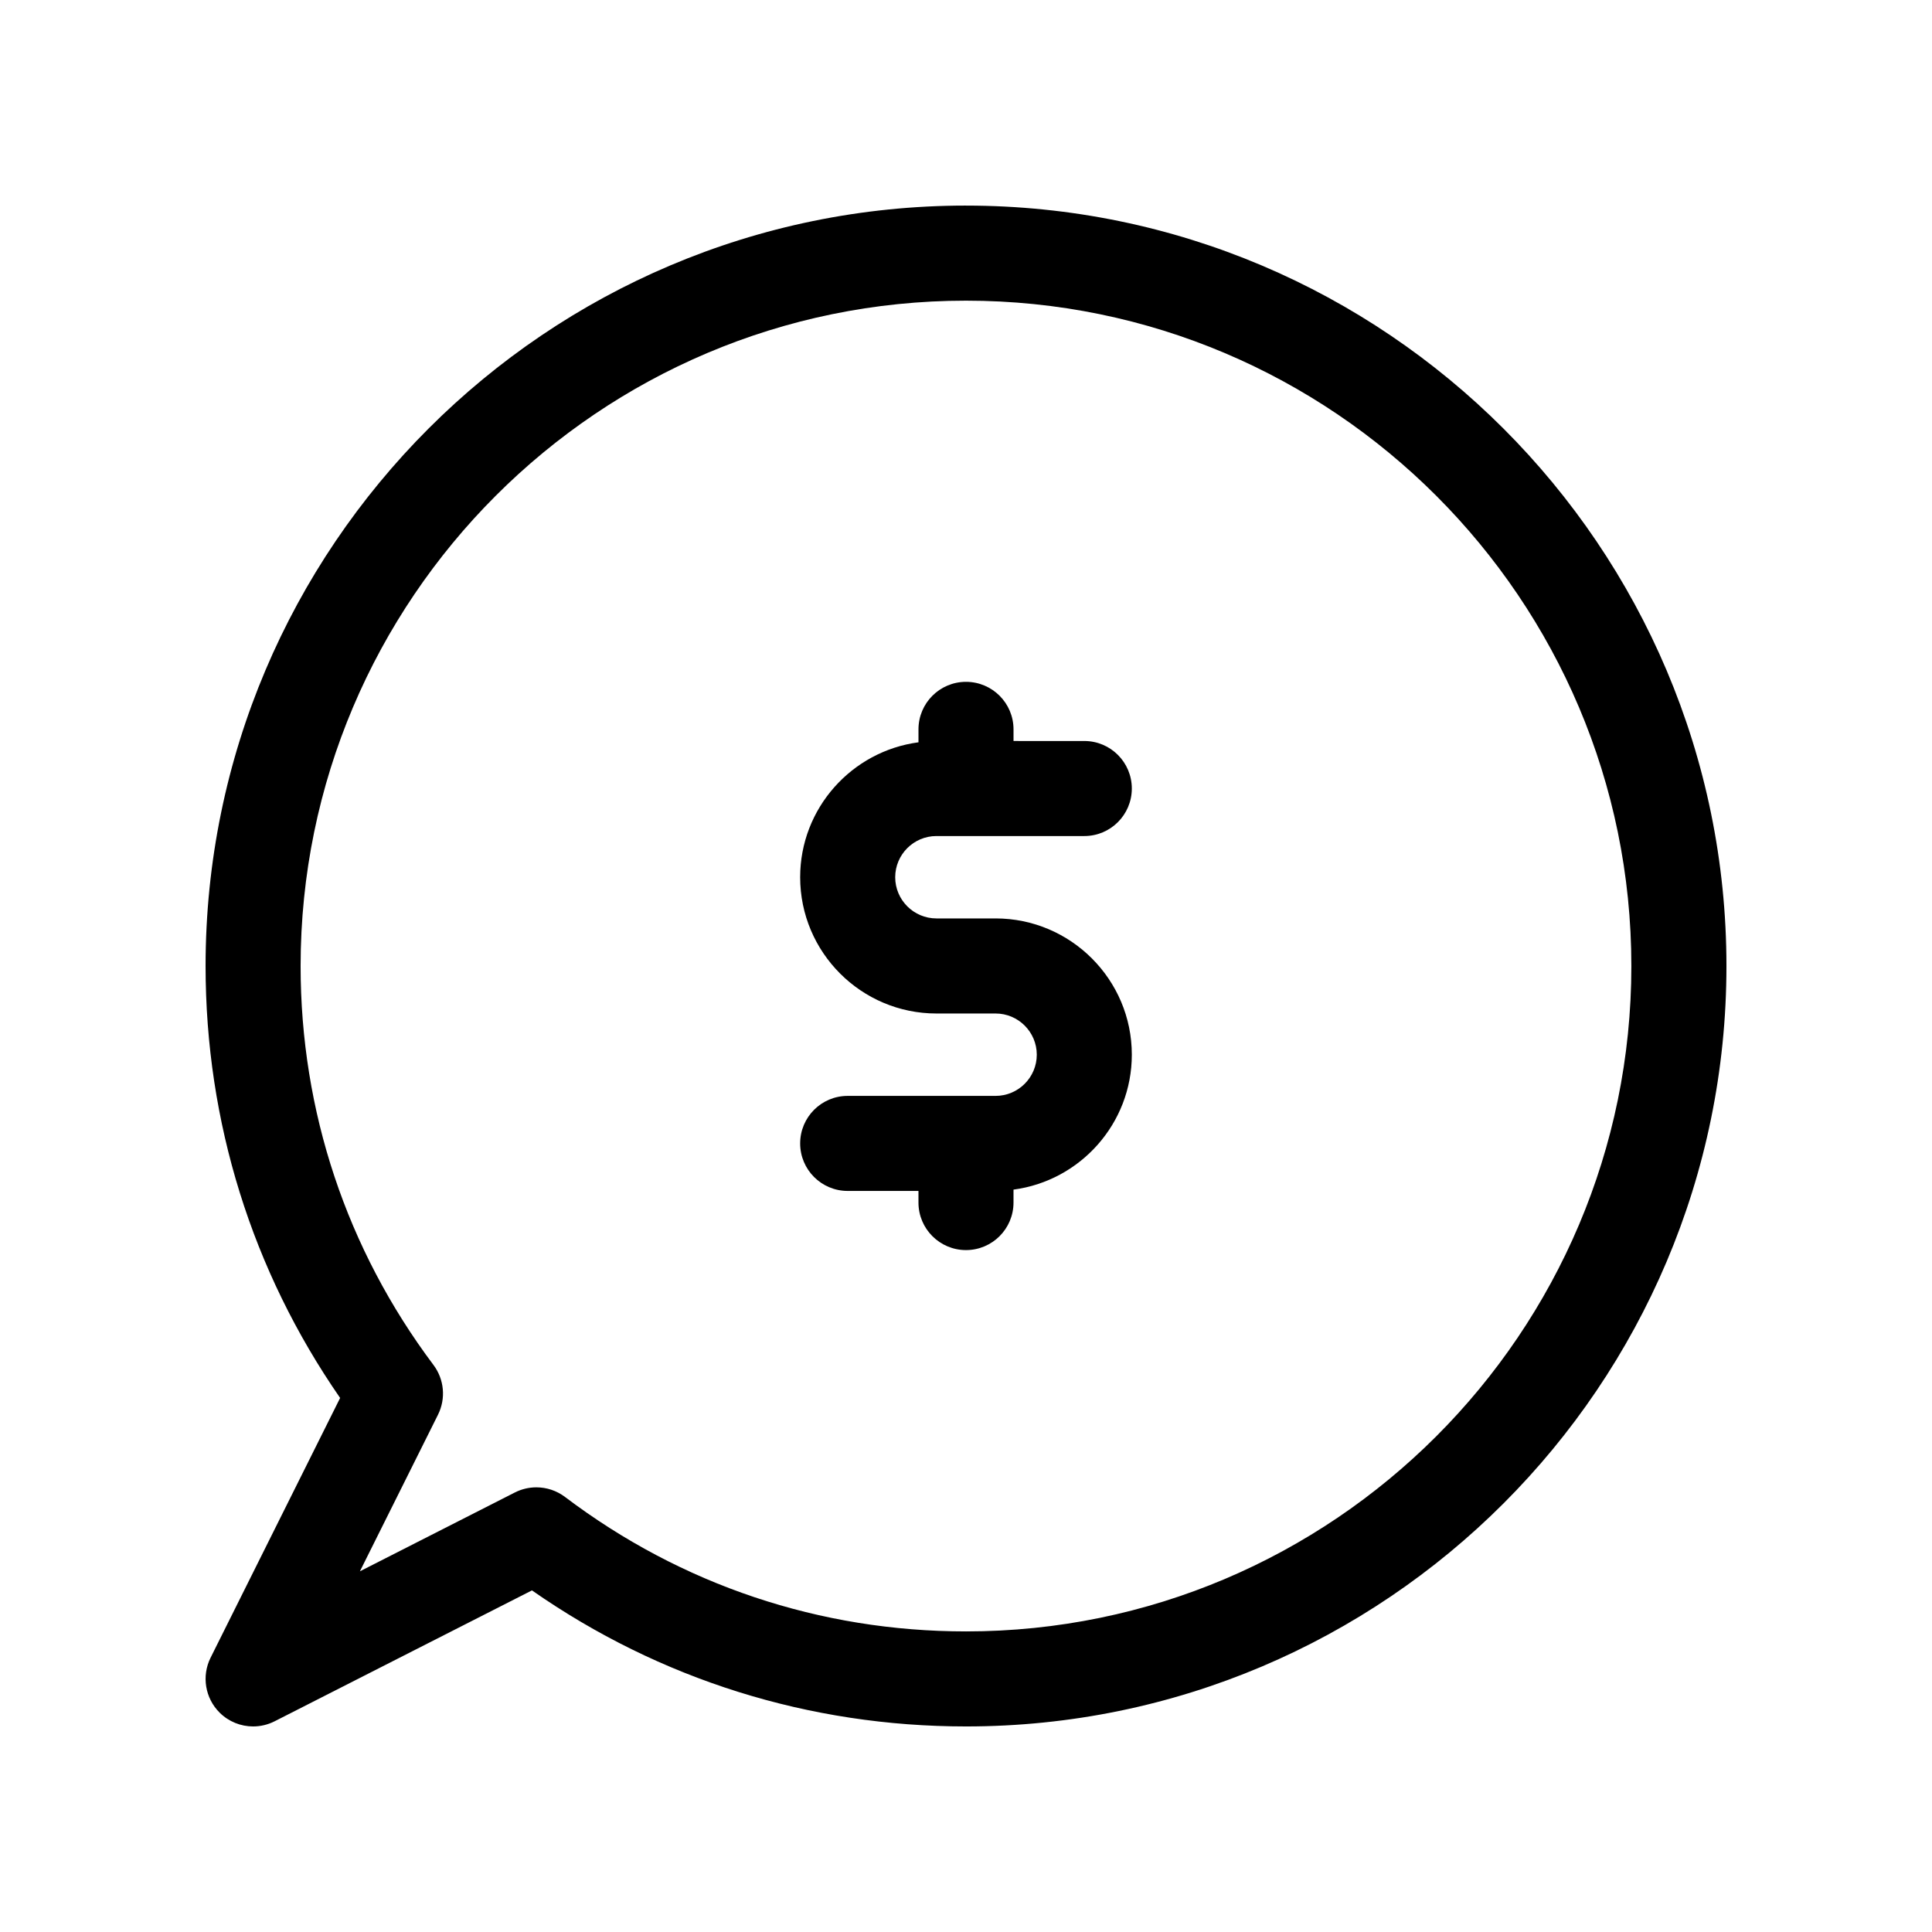
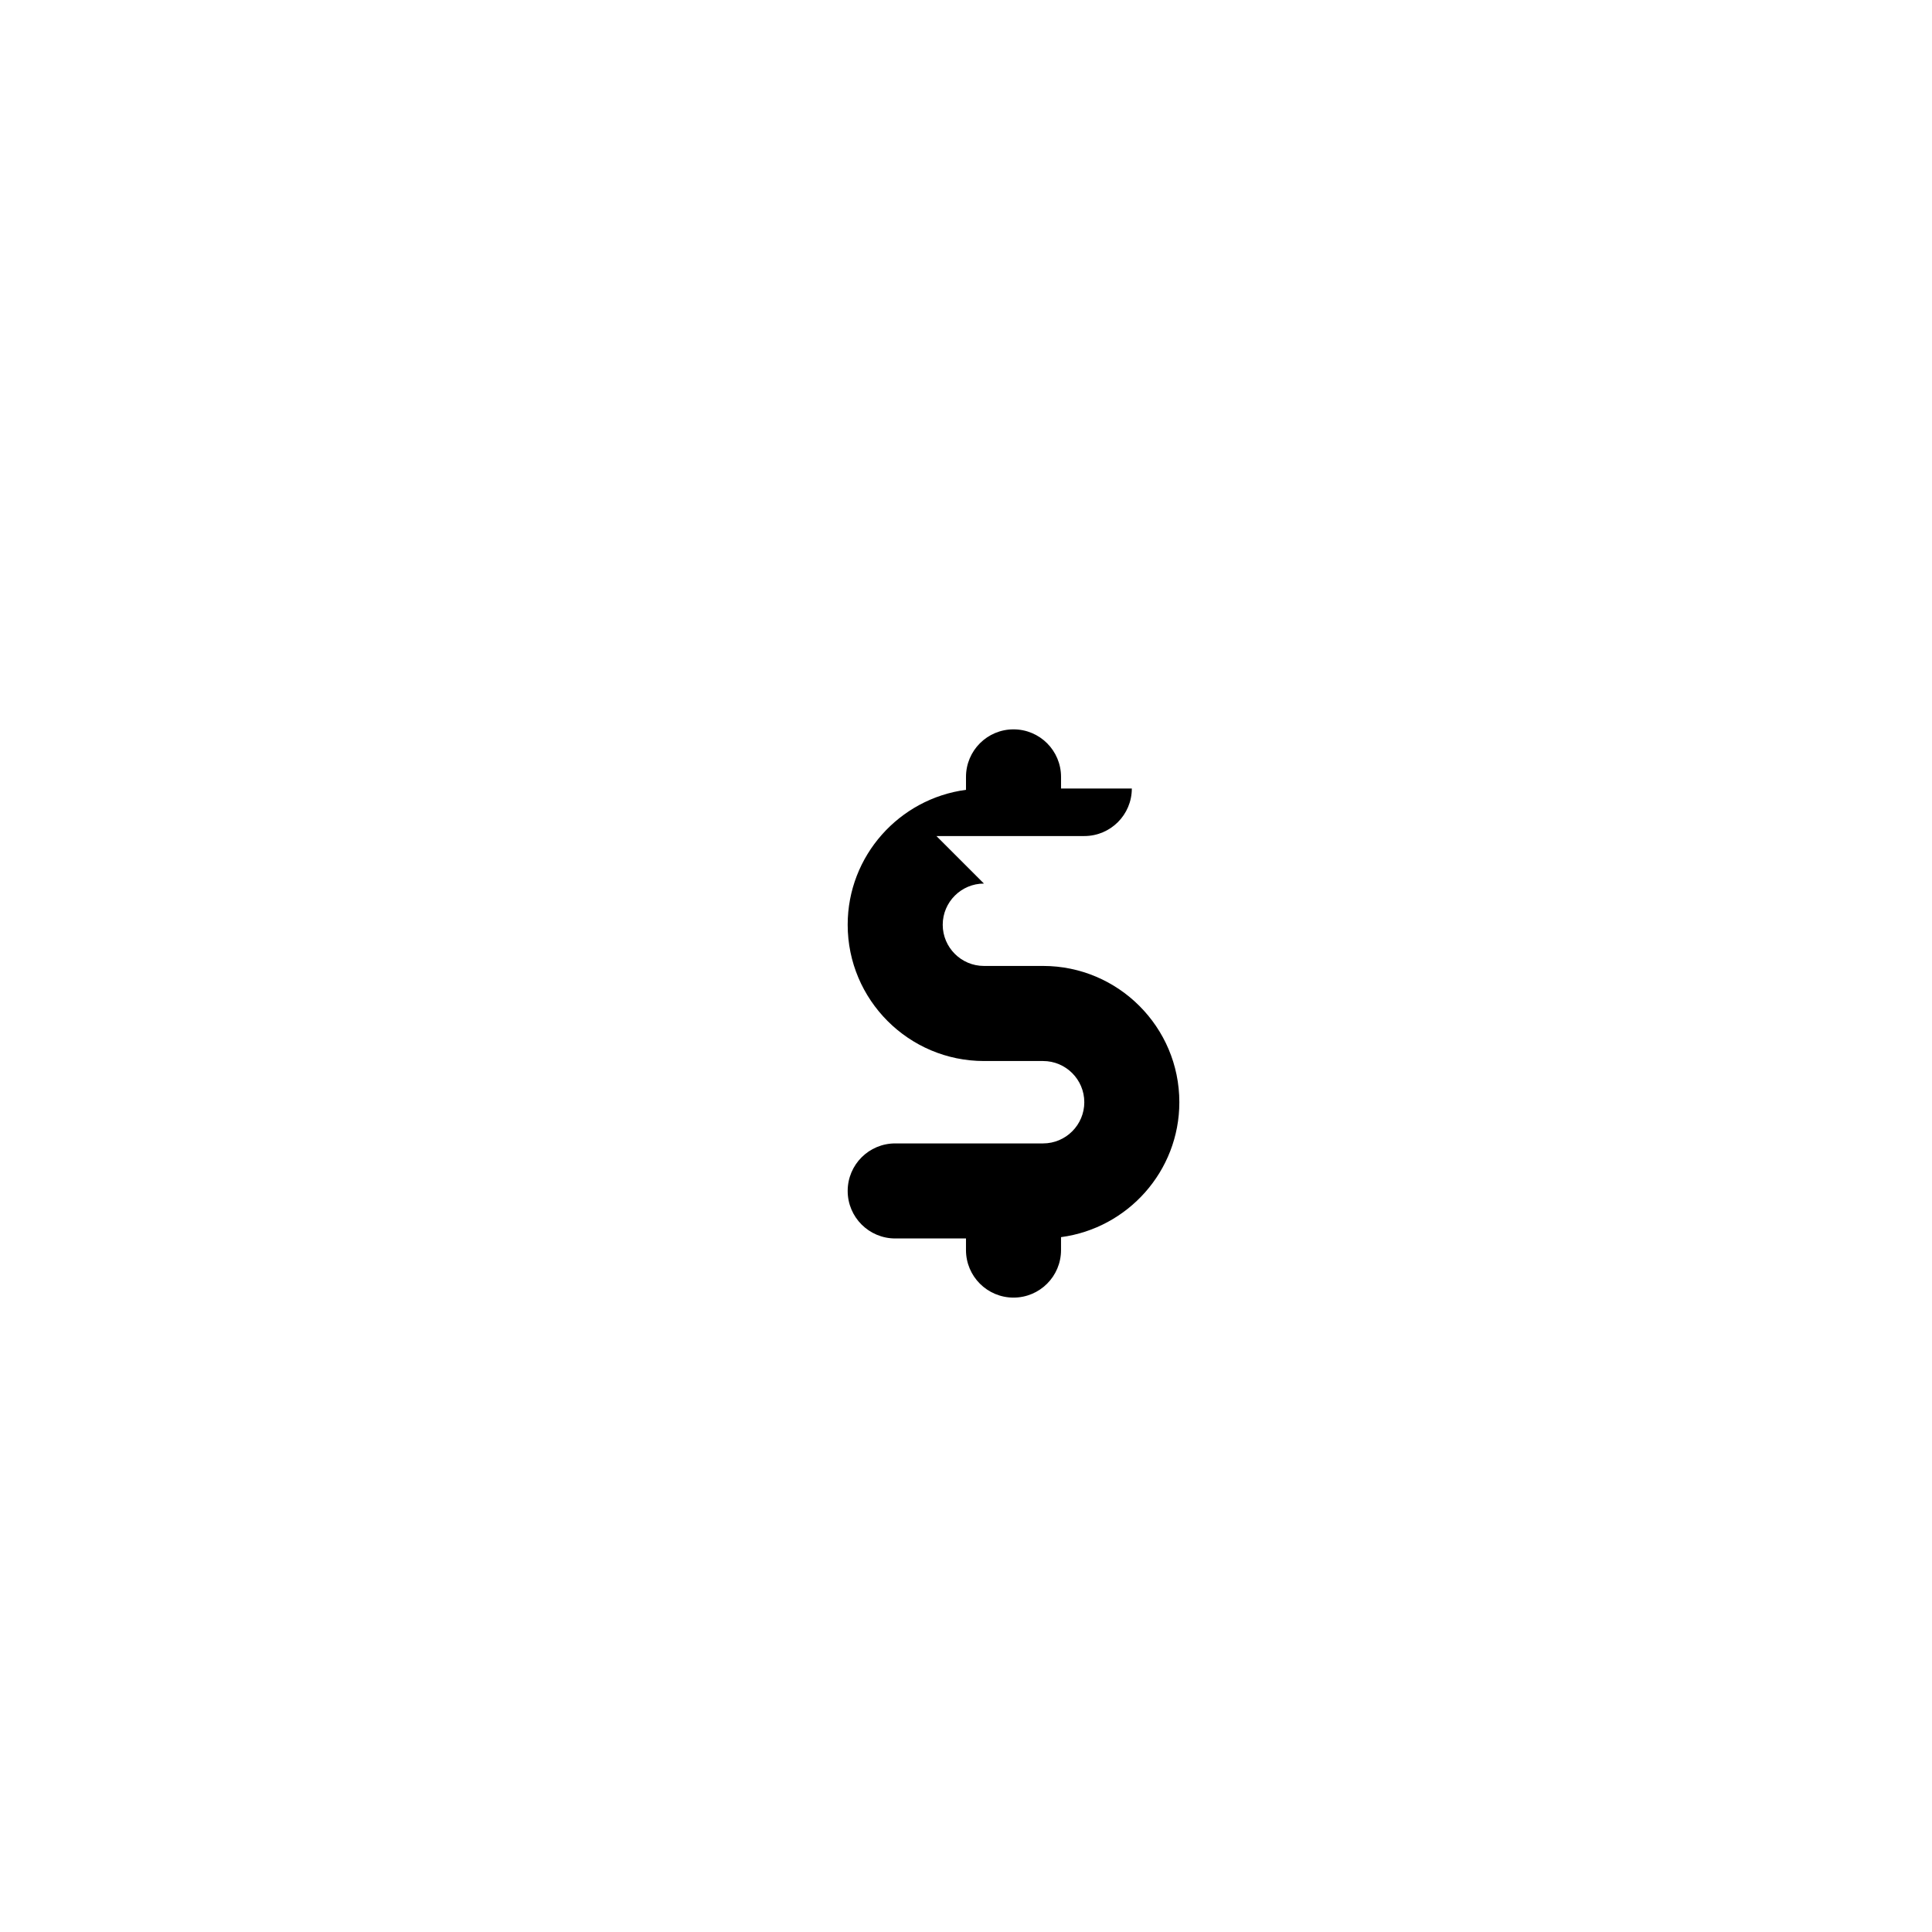
<svg xmlns="http://www.w3.org/2000/svg" fill="#000000" width="800px" height="800px" version="1.1" viewBox="144 144 512 512">
  <g>
-     <path d="m400 198.48c-111.12 0-201.52 90.402-201.52 201.52 0 41.336 12.305 80.746 35.656 114.47l-34.328 68.836c-2.422 4.863-1.457 10.734 2.402 14.566 2.41 2.391 5.613 3.652 8.863 3.652 1.941 0 3.894-0.449 5.707-1.367l68.195-34.688c33.852 23.613 73.453 36.055 115.03 36.055 111.12 0 201.52-90.402 201.52-201.52s-90.406-201.52-201.52-201.52zm0 377.86c-38.707 0-75.457-12.324-106.26-35.629-2.231-1.688-4.906-2.551-7.602-2.551-1.945 0-3.906 0.453-5.707 1.367l-41.051 20.883 20.695-41.5c2.125-4.266 1.664-9.367-1.199-13.18-23.031-30.691-35.211-67.25-35.211-105.72 0-97.23 79.102-176.33 176.33-176.33 97.23 0 176.33 79.102 176.33 176.33 0.004 97.23-79.098 176.33-176.33 176.33z" />
-     <path d="m392.16 365.56h39.191c6.957 0 12.594-5.637 12.594-12.594s-5.637-12.594-12.594-12.594l-18.758-0.004v-3.082c0-6.957-5.637-12.594-12.594-12.594s-12.594 5.637-12.594 12.594v3.43c-17.668 2.344-31.355 17.469-31.355 35.762 0 19.91 16.199 36.109 36.113 36.109h15.672c6.019 0 10.922 4.898 10.922 10.918 0 6.019-4.902 10.918-10.922 10.918h-39.191c-6.957 0-12.594 5.637-12.594 12.594s5.637 12.594 12.594 12.594h18.758v3.082c0 6.957 5.637 12.594 12.594 12.594 6.957 0 12.594-5.637 12.594-12.594v-3.43c17.664-2.344 31.355-17.469 31.355-35.762 0-19.91-16.203-36.109-36.113-36.109h-15.672c-6.019 0-10.922-4.898-10.922-10.918 0.004-6.016 4.902-10.914 10.922-10.914z" />
+     <path d="m392.16 365.56h39.191c6.957 0 12.594-5.637 12.594-12.594l-18.758-0.004v-3.082c0-6.957-5.637-12.594-12.594-12.594s-12.594 5.637-12.594 12.594v3.43c-17.668 2.344-31.355 17.469-31.355 35.762 0 19.91 16.199 36.109 36.113 36.109h15.672c6.019 0 10.922 4.898 10.922 10.918 0 6.019-4.902 10.918-10.922 10.918h-39.191c-6.957 0-12.594 5.637-12.594 12.594s5.637 12.594 12.594 12.594h18.758v3.082c0 6.957 5.637 12.594 12.594 12.594 6.957 0 12.594-5.637 12.594-12.594v-3.43c17.664-2.344 31.355-17.469 31.355-35.762 0-19.91-16.203-36.109-36.113-36.109h-15.672c-6.019 0-10.922-4.898-10.922-10.918 0.004-6.016 4.902-10.914 10.922-10.914z" />
  </g>
</svg>